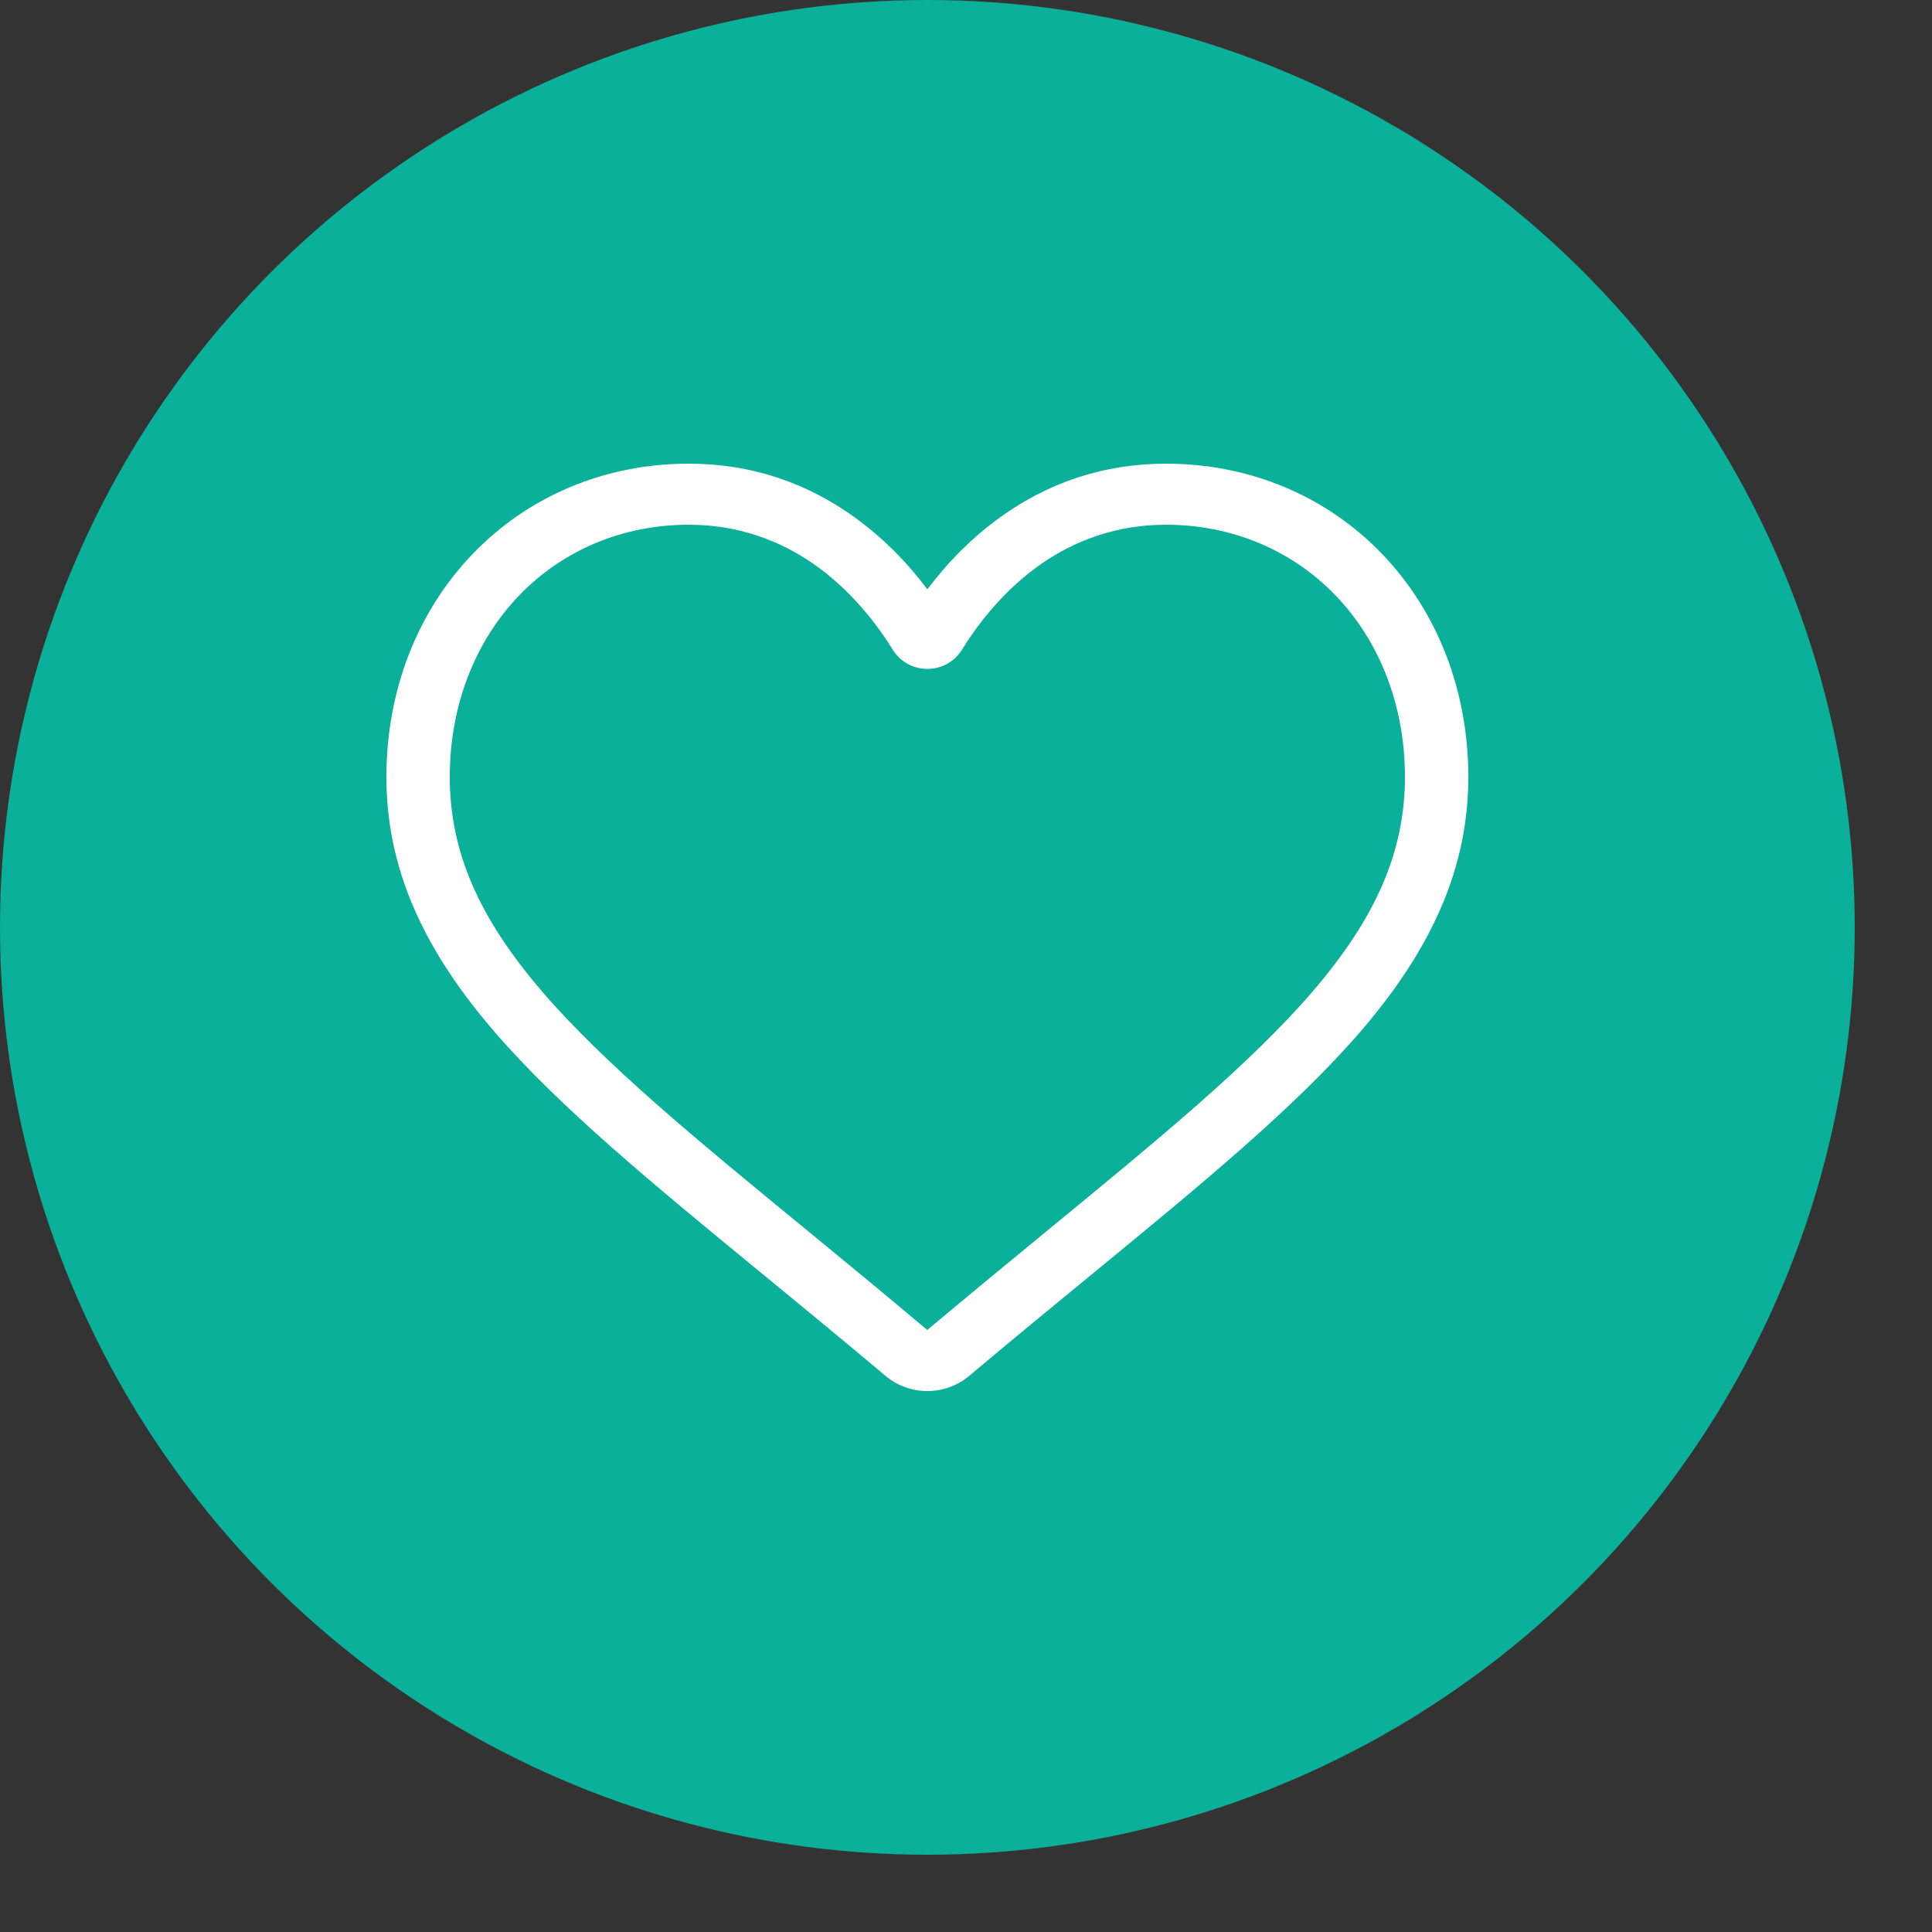
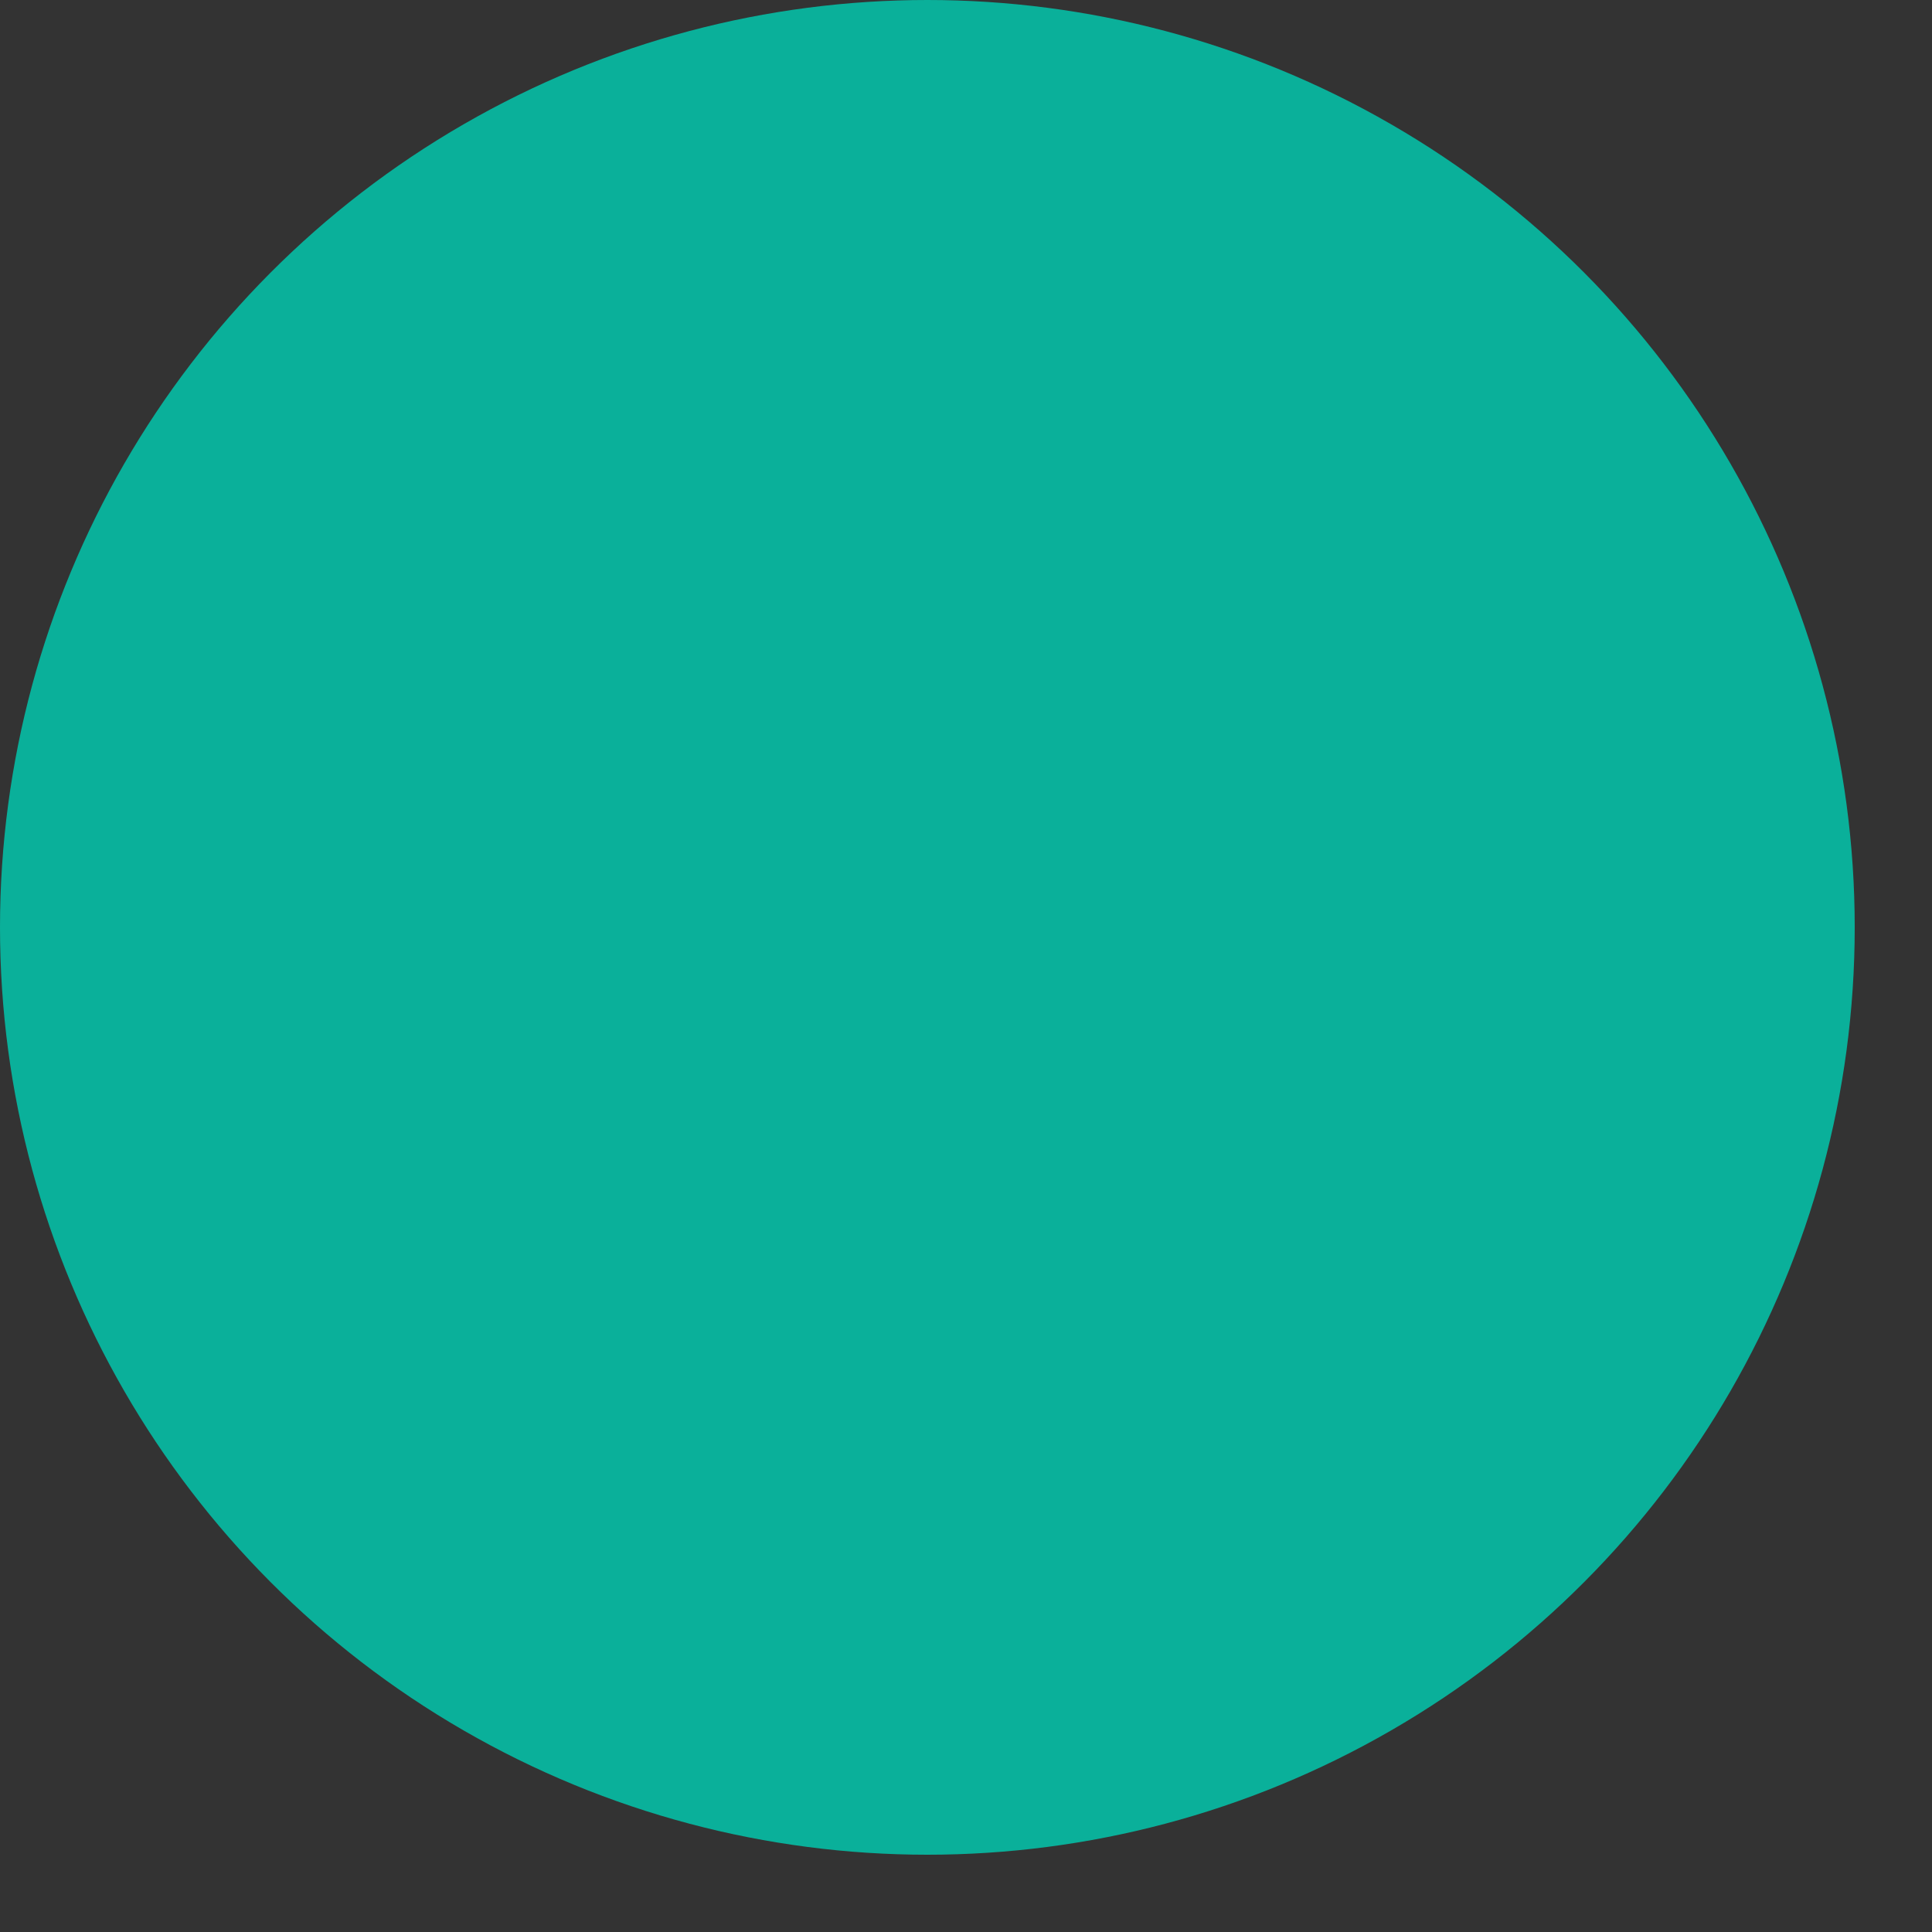
<svg xmlns="http://www.w3.org/2000/svg" width="25" height="25" viewBox="0 0 25 25" fill="none">
  <rect x="0" y="0" width="25" height="25" fill="#333333" stroke="none" />
  <circle opacity="0.8" cx="12" cy="12" r="12" fill="#00CFB4" />
-   <path d="M12 18C11.801 18 11.608 17.93 11.459 17.804C10.893 17.328 10.348 16.88 9.867 16.485L9.864 16.483C8.454 15.325 7.236 14.325 6.389 13.34C5.441 12.238 5 11.194 5 10.053C5 8.945 5.394 7.923 6.111 7.174C6.835 6.417 7.83 6 8.911 6C9.719 6 10.459 6.246 11.111 6.732C11.44 6.977 11.738 7.276 12 7.626C12.263 7.276 12.56 6.977 12.889 6.732C13.541 6.246 14.281 6 15.089 6C16.17 6 17.165 6.417 17.89 7.174C18.606 7.923 19 8.945 19 10.053C19 11.194 18.559 12.238 17.612 13.34C16.764 14.325 15.546 15.325 14.136 16.483C13.654 16.878 13.108 17.327 12.541 17.804C12.392 17.93 12.199 18 12 18ZM8.911 6.79C8.062 6.79 7.281 7.117 6.713 7.71C6.137 8.312 5.82 9.144 5.82 10.053C5.82 11.013 6.19 11.871 7.02 12.836C7.822 13.768 9.015 14.748 10.396 15.882L10.399 15.884C10.882 16.28 11.429 16.73 11.999 17.21C12.572 16.729 13.12 16.279 13.604 15.881C14.985 14.747 16.178 13.768 16.98 12.836C17.81 11.871 18.18 11.013 18.18 10.053C18.18 9.144 17.863 8.312 17.287 7.71C16.719 7.117 15.938 6.79 15.089 6.79C14.467 6.79 13.896 6.981 13.391 7.356C12.941 7.692 12.628 8.115 12.445 8.411C12.35 8.564 12.184 8.655 12 8.655C11.816 8.655 11.65 8.564 11.555 8.411C11.372 8.115 11.059 7.692 10.609 7.356C10.104 6.981 9.533 6.79 8.911 6.79Z" fill="white" />
</svg>